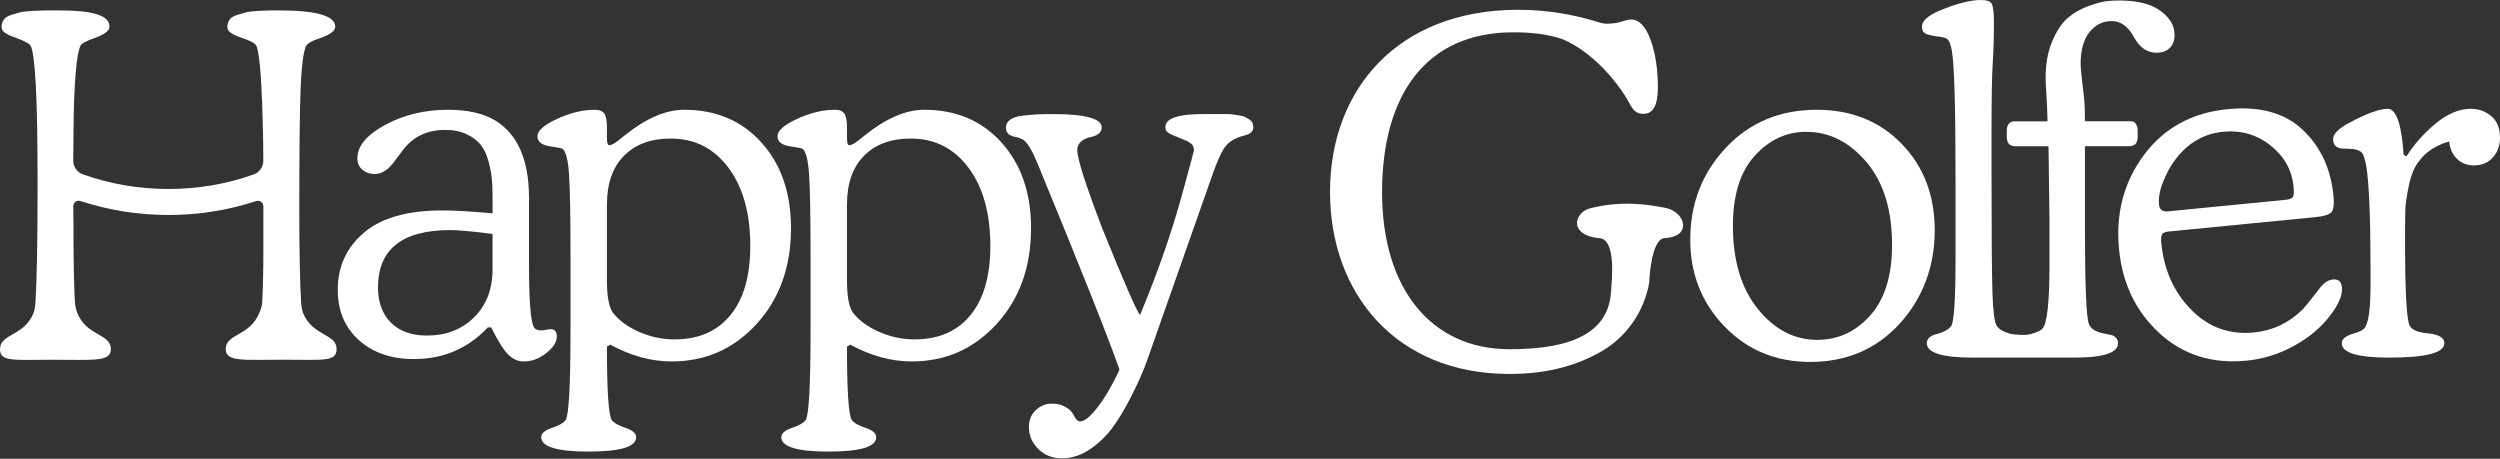
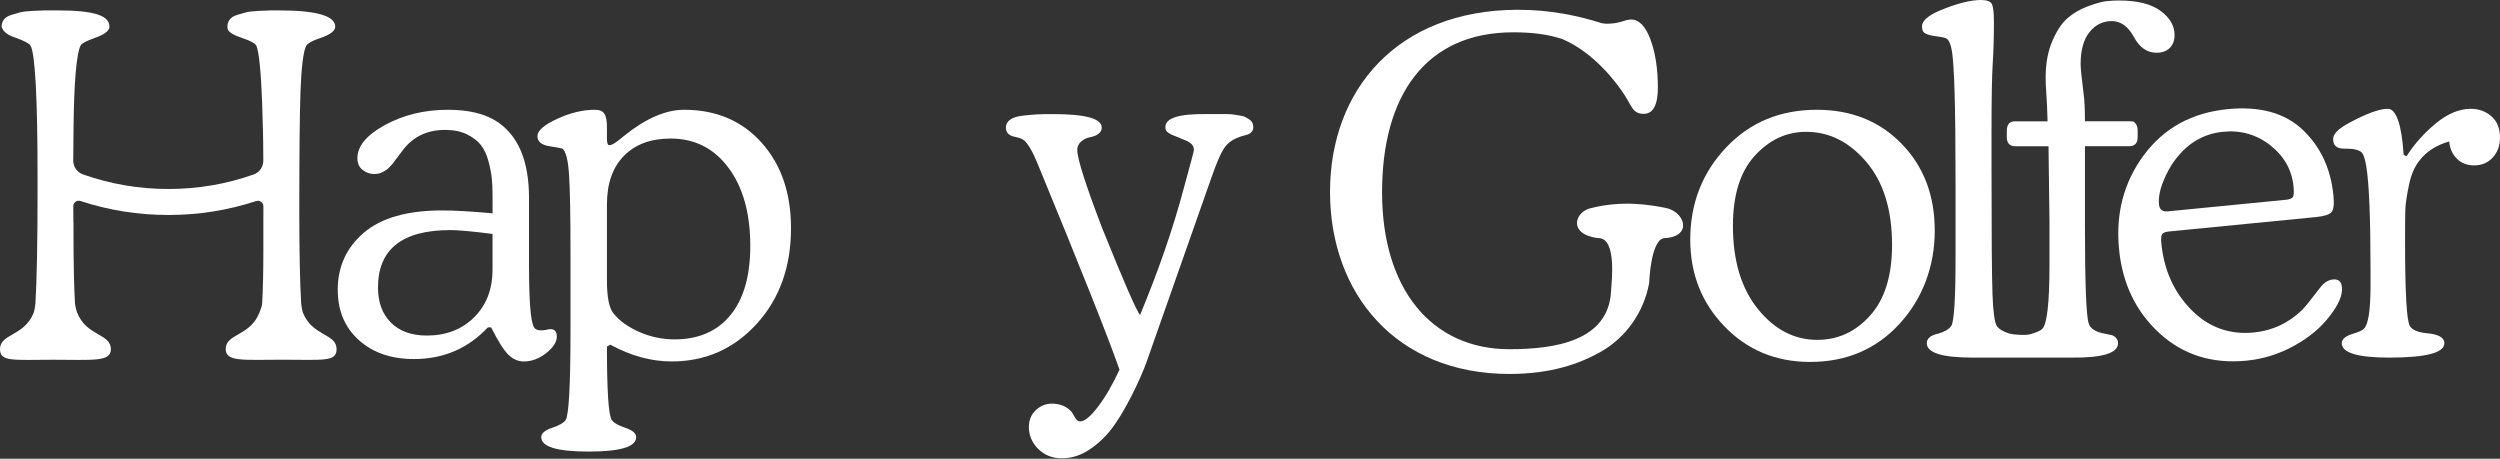
<svg xmlns="http://www.w3.org/2000/svg" width="2000" height="367" viewBox="0 0 2000 367" fill="none">
  <rect x="0" y="0" width="2000" height="367" fill="#333333" stroke="none" />
  <g clip-path="url(#clip0_1431_5120)">
    <path d="M270.18 232.01C270.18 213.35 277.14 198.07 291.08 186.18C305.01 174.29 325.91 168.35 353.78 168.35C363.49 168.35 376.91 169.12 394.05 170.65V157.61C394.05 151.99 393.86 147.13 393.47 143.04C393.09 138.95 392.19 134.28 390.79 129.04C389.38 123.8 387.4 119.52 384.85 116.19C382.29 112.87 378.58 109.99 373.73 107.56C368.87 105.13 362.99 103.92 356.09 103.92C341.77 103.92 330.52 109.29 322.34 120.03L317.74 126.17L316.21 128.09C315.19 129.62 314.48 130.58 314.1 130.97C313.72 131.35 313.01 132.12 311.99 133.27C310.97 134.42 310.07 135.25 309.31 135.76C308.54 136.27 307.58 136.85 306.43 137.49C305.28 138.13 304.13 138.58 302.98 138.83C301.83 139.09 300.61 139.21 299.34 139.21C296.01 139.21 292.95 138.13 290.14 135.95C287.32 133.78 285.92 130.65 285.92 126.55C285.92 116.84 293.33 107.95 308.16 99.9C322.98 91.85 339.73 87.82 358.4 87.82C373.99 87.82 386.52 90.64 395.98 96.26C414.13 107.25 423.21 127.96 423.21 158.39V212.08C423.21 240.46 424.49 256.95 427.05 261.55C428.33 264.11 431.65 264.88 437.02 263.85C442.64 262.32 445.46 264.11 445.46 269.22C445.46 273.57 442.64 277.98 437.02 282.45C431.39 286.92 425.38 289.16 419 289.16C414.4 289.16 410.24 287.3 406.54 283.6C402.83 279.9 398.29 272.67 392.93 261.93H390.25C374.39 278.8 354.71 287.24 331.19 287.24C313.03 287.24 298.34 282.2 287.09 272.09C275.84 261.99 270.22 248.64 270.22 232.01H270.18ZM394.05 187.14C377.94 185.1 366.69 184.07 360.3 184.07C321.69 184.07 302.39 199.41 302.39 230.09C302.39 241.85 305.84 251.18 312.74 258.09C319.64 265 329.23 268.44 341.5 268.44C356.84 268.44 369.43 263.59 379.27 253.87C389.11 244.16 394.03 231.38 394.03 215.52V187.14H394.05Z" fill="white" />
    <path d="M485.55 110.83C485.55 114.41 486.19 116.2 487.47 116.2C489.51 116.2 493.35 113.77 498.97 108.91C516.35 94.85 532.46 87.82 547.29 87.82C572.85 87.82 593.5 96.58 609.22 114.09C624.94 131.6 632.8 154.42 632.8 182.54C632.8 213.48 623.66 238.98 605.38 259.05C587.1 279.12 564.41 289.15 537.31 289.15C520.95 289.15 504.58 284.67 488.22 275.73L485.54 277.26C485.54 312.54 486.82 332.1 489.38 335.94C490.91 338.24 494.56 340.35 500.31 342.27C506.06 344.19 508.94 346.68 508.94 349.75C508.94 357.42 496.28 361.26 470.97 361.26C445.66 361.26 433 357.43 433 349.75C433 346.68 435.88 344.19 441.63 342.27C447.38 340.35 451.03 338.24 452.56 335.94C455.11 331.85 456.4 307.81 456.4 263.84V203.25C456.4 173.08 456.02 151.99 455.25 139.97C454.48 127.96 452.69 120.93 449.88 118.88C449.36 118.63 445.91 117.99 439.53 116.96C433.14 115.94 429.94 113.26 429.94 108.91C429.94 104.56 435.18 99.96 445.66 95.11C456.14 90.26 466.24 87.82 475.96 87.82C479.54 87.82 482.03 88.84 483.44 90.89C484.84 92.94 485.55 96.52 485.55 101.63V110.83ZM485.55 163.37V224.34C485.55 237.38 487.21 246.07 490.54 250.42C495.39 256.56 502.36 261.61 511.44 265.57C520.51 269.54 529.91 271.51 539.63 271.51C558.81 271.51 573.7 265.06 584.31 252.14C594.92 239.23 600.23 220.76 600.23 196.73C600.23 170.65 594.41 149.82 582.78 134.22C571.14 118.63 555.74 110.83 536.57 110.83C520.71 110.83 508.25 115.43 499.18 124.64C490.1 133.84 485.57 146.76 485.57 163.37H485.55Z" fill="white" />
-     <path d="M677.591 110.83C677.591 114.41 678.23 116.2 679.51 116.2C681.55 116.2 685.39 113.77 691.01 108.91C708.39 94.85 724.501 87.82 739.331 87.82C764.891 87.82 785.54 96.58 801.26 114.09C816.98 131.6 824.841 154.42 824.841 182.54C824.841 213.48 815.7 238.98 797.42 259.05C779.14 279.12 756.45 289.15 729.35 289.15C712.99 289.15 696.62 284.67 680.26 275.73L677.581 277.26C677.581 312.54 678.86 332.1 681.42 335.94C682.95 338.24 686.6 340.35 692.35 342.27C698.1 344.19 700.98 346.68 700.98 349.75C700.98 357.42 688.32 361.26 663.01 361.26C637.7 361.26 625.04 357.43 625.04 349.75C625.04 346.68 627.92 344.19 633.67 342.27C639.42 340.35 643.07 338.24 644.6 335.94C647.15 331.85 648.44 307.81 648.44 263.84V203.25C648.44 173.08 648.06 151.99 647.29 139.97C646.52 127.96 644.73 120.93 641.92 118.88C641.4 118.63 637.95 117.99 631.57 116.96C625.18 115.94 621.98 113.26 621.98 108.91C621.98 104.56 627.221 99.96 637.701 95.11C648.181 90.26 658.28 87.82 668 87.82C671.58 87.82 674.07 88.84 675.48 90.89C676.88 92.94 677.591 96.52 677.591 101.63V110.83ZM677.591 163.37V224.34C677.591 237.38 679.251 246.07 682.581 250.42C687.431 256.56 694.4 261.61 703.48 265.57C712.55 269.54 721.95 271.51 731.67 271.51C750.85 271.51 765.74 265.06 776.35 252.14C786.96 239.23 792.271 220.76 792.271 196.73C792.271 170.65 786.451 149.82 774.82 134.22C763.18 118.63 747.78 110.83 728.61 110.83C712.75 110.83 700.29 115.43 691.22 124.64C682.14 133.84 677.61 146.76 677.61 163.37H677.591Z" fill="white" />
    <path d="M842.26 91.27C868.34 91.27 881.38 94.85 881.38 102.01C881.38 104.57 879.97 106.61 877.16 108.15C876.14 108.66 874.6 109.17 872.56 109.68C870.77 109.94 868.98 110.58 867.19 111.6C863.61 113.65 861.82 116.46 861.82 120.04C861.82 126.94 868.47 147.78 881.76 182.55C899.4 226.27 909.5 249.41 912.06 251.96C926.85 216.42 938.46 182.79 946.89 151.08C952.38 131.15 955.14 120.8 955.14 120.03C955.14 119.52 955.07 118.95 954.94 118.3C954.81 117.67 954.61 117.16 954.35 116.77C954.09 116.39 953.83 116 953.56 115.62C953.3 115.24 952.84 114.85 952.19 114.47C951.54 114.09 951.08 113.77 950.82 113.51C950.56 113.26 949.97 112.93 949.05 112.55C948.13 112.17 947.48 111.92 947.09 111.78C946.7 111.65 946.06 111.4 945.17 111.01C944.27 110.63 943.57 110.31 943.06 110.05C942.29 109.8 941.14 109.35 939.61 108.71C938.08 108.08 937.05 107.63 936.54 107.37C936.02 107.12 935.32 106.67 934.43 106.03C933.53 105.4 932.96 104.75 932.7 104.11C932.44 103.48 932.32 102.64 932.32 101.62C932.32 94.471 943.06 91.02 964.56 91.27H981.72C983.89 91.27 985.61 91.4 986.9 91.65C988.18 91.91 989.78 92.171 991.69 92.421C993.61 92.68 995.08 93.061 996.1 93.57C997.12 94.091 998.21 94.721 999.36 95.49C1000.51 96.26 1001.34 97.16 1001.85 98.18C1002.36 99.201 1002.62 100.35 1002.62 101.63C1002.62 103.16 1002.24 104.38 1001.47 105.27C1000.7 106.17 999.94 106.8 999.17 107.19C998.4 107.57 997 108.02 994.95 108.53C992.9 109.04 991.37 109.55 990.35 110.07C985.49 111.87 981.72 114.82 979.04 118.93C976.36 123.04 972.96 131 968.88 142.81L928.82 256.701C924.33 269.48 920.61 280.02 917.69 288.34C914.77 296.66 910.54 306.23 905.02 317.08C899.49 327.91 894.25 336.58 889.26 343.09C884.27 349.59 878.33 355.14 871.43 359.74C864.53 364.32 857.24 366.63 849.57 366.63C841.9 366.63 835.57 364.14 830.59 359.15C825.61 354.16 823.11 348.35 823.11 341.701C823.11 336.07 824.96 331.54 828.67 328.09C832.37 324.64 836.66 322.91 841.52 322.91C847.14 322.91 851.87 324.57 855.71 327.9C856.99 328.92 858.26 330.71 859.55 333.27C860.83 335.82 862.36 337.11 864.15 337.11C867.73 337.11 872.52 333.14 878.53 325.22C884.53 317.29 890.23 307.45 895.6 295.69C886.65 270.13 864.79 215.16 830.02 130.79C825.93 120.82 822.22 114.56 818.9 112C817.37 110.98 815.38 110.21 812.96 109.7C810.53 109.19 809.18 108.81 808.93 108.55C806.12 107.27 804.71 105.1 804.71 102.03C804.71 99.481 805.86 97.371 808.16 95.701C810.46 94.04 814.04 92.96 818.9 92.441C823.75 91.93 827.46 91.611 830.02 91.481C832.57 91.35 836.67 91.29 842.29 91.29L842.26 91.27Z" fill="white" />
    <path d="M1453.45 87.82C1481.06 87.82 1503.69 96.9 1521.33 115.05C1538.97 133.21 1547.79 156.34 1547.79 184.46C1547.79 212.58 1538.45 238.41 1519.79 258.86C1501.13 279.32 1477.22 289.54 1448.08 289.54C1420.72 289.54 1397.9 280.08 1379.63 261.16C1361.35 242.24 1352.21 219.11 1352.21 191.75C1352.21 162.86 1361.73 138.32 1380.78 118.12C1399.82 97.93 1424.05 87.82 1453.45 87.82ZM1445.01 105.46C1429.16 105.46 1415.42 111.85 1403.78 124.63C1392.14 137.42 1386.33 156.08 1386.33 180.62C1386.33 208.49 1392.98 230.67 1406.27 247.16C1419.56 263.65 1435.42 271.89 1453.82 271.89C1470.44 271.89 1484.56 265.37 1496.2 252.33C1507.83 239.29 1513.65 220.5 1513.65 195.96C1513.65 167.84 1506.81 145.72 1493.13 129.62C1479.45 113.51 1463.41 105.46 1445 105.46H1445.01Z" fill="white" />
    <path d="M1728.35 8.63C1720.81 3.14 1709.75 0.39 1695.18 0.39C1691.85 0.39 1688.47 0.58 1685.02 0.96C1681.57 1.34 1676.71 2.69 1670.45 4.99C1664.18 7.29 1658.75 10.43 1654.15 14.39C1649.55 18.36 1645.46 24.49 1641.88 32.8C1638.3 41.11 1636.51 50.89 1636.51 62.14C1636.51 65.47 1636.7 69.75 1637.09 74.99C1637.47 80.23 1637.79 87.59 1638.05 97.04H1611.97C1607.62 97.04 1605.45 99.6 1605.45 104.71V109.7C1605.45 114.56 1607.75 116.99 1612.35 116.99H1638.81L1639.58 176.82V212.1C1639.58 242.27 1637.66 259.27 1633.83 263.1C1632.3 264.63 1628.9 266.11 1623.67 267.51C1620.68 268.31 1611.52 267.87 1607.79 266.93C1602.67 265.4 1599.22 263.35 1597.44 260.79C1595.65 257.98 1594.5 249.54 1593.99 235.48C1593.48 221.42 1593.22 188.18 1593.22 135.77V104.71C1593.22 78.63 1593.54 60.61 1594.18 50.64C1594.82 40.67 1595.14 29.68 1595.14 17.66C1595.14 10.51 1594.62 5.77 1593.61 3.47C1592.56 1.15 1589.62 0 1584.77 0C1576.33 0 1565.33 2.82 1551.78 8.44C1542.32 12.53 1537.59 16.75 1537.59 21.09C1537.59 22.62 1537.84 23.91 1538.36 24.92C1539.38 26.97 1543.21 28.37 1549.86 29.14C1553.95 29.66 1556.51 30.29 1557.53 31.06C1559.32 32.34 1560.66 35.66 1561.56 41.03C1562.45 46.4 1563.15 57.27 1563.67 73.63C1564.18 89.99 1564.44 114.28 1564.44 146.49V205.55C1564.44 238.79 1563.29 257.2 1560.99 260.77C1559.2 263.33 1555.75 265.37 1550.64 266.91C1544.5 268.19 1541.44 270.75 1541.44 274.58C1541.44 282.25 1553.71 286.08 1578.26 286.08H1657.22C1682.02 286.33 1694.42 282.5 1694.42 274.58C1694.42 272.79 1693.84 271.32 1692.69 270.17C1691.54 269.02 1690.39 268.32 1689.24 268.06C1688.09 267.81 1686.23 267.43 1683.68 266.91C1676.52 265.63 1672.3 262.95 1671.02 258.86C1668.97 253.24 1667.95 226.78 1667.95 179.48V116.97H1703.23C1707.83 116.97 1710.13 114.54 1710.13 109.68V104.69C1710.13 102.39 1709.68 100.6 1708.79 99.32C1707.89 98.04 1707.06 97.34 1706.3 97.21C1705.53 97.08 1704.51 97.02 1703.23 97.02H1667.95C1667.95 87.05 1667.57 79.51 1666.8 74.39C1665.27 62.12 1664.5 54.45 1664.5 51.38C1664.5 40.13 1666.86 31.57 1671.59 25.69C1676.32 19.81 1682.26 16.87 1689.42 16.87C1696.58 16.87 1702.46 21.09 1707.06 29.53C1711.66 37.97 1717.67 42.19 1725.08 42.19C1729.68 42.19 1733.26 40.91 1735.82 38.35C1738.38 35.79 1739.65 32.35 1739.65 28C1739.65 20.59 1735.87 14.14 1728.34 8.63H1728.35Z" fill="white" />
    <path d="M1852.63 173.67L1735.08 185.19C1732.03 185.49 1730.18 186.31 1729.54 187.66C1728.9 189.01 1728.74 191.34 1729.07 194.64C1731.17 216.01 1739.13 233.73 1752.97 247.78C1766.8 261.84 1783.52 267.91 1803.11 265.98C1818.12 264.51 1831.13 258.35 1842.15 247.51C1844.47 244.97 1847.17 241.69 1850.24 237.66C1853.31 233.64 1855.42 230.93 1856.57 229.53C1859.55 225.9 1862.82 223.91 1866.39 223.56C1870.71 223.14 1873.1 225.21 1873.55 229.79C1874.15 235.9 1871.03 243.4 1864.2 252.29C1857.16 261.72 1847.61 269.78 1835.55 276.48C1823.49 283.18 1810.72 287.2 1797.23 288.52C1769.75 291.21 1746.55 283.92 1727.65 266.64C1708.74 249.36 1697.94 226.97 1695.25 199.49C1692.43 170.74 1699.08 145.55 1715.2 123.94C1731.32 102.32 1753.62 90.12 1782.13 87.32C1807.83 84.8 1827.82 90.29 1842.12 103.79C1856.41 117.29 1864.63 134.86 1866.75 156.48C1867.42 163.35 1866.89 167.77 1865.16 169.74C1863.43 171.71 1859.25 173.02 1852.64 173.67H1852.63ZM1828.54 159.85C1831.84 159.53 1833.82 158.69 1834.46 157.34C1835.1 155.99 1835.22 153.29 1834.82 149.21C1833.52 135.98 1827.37 125.03 1816.38 116.34C1805.38 107.66 1792.75 104.01 1778.51 105.41C1763.24 106.91 1750.6 114.18 1740.58 127.24C1736.7 132.24 1733.37 138.22 1730.59 145.17C1727.8 152.13 1726.67 158.27 1727.2 163.61C1727.6 167.68 1729.96 169.51 1734.29 169.08L1828.56 159.84L1828.54 159.85Z" fill="white" />
    <path d="M1925.22 125.02C1931.36 115.31 1939.15 106.55 1948.61 98.75C1958.06 90.95 1967.4 87.05 1976.6 87.05C1982.99 87.05 1988.49 89.03 1993.09 92.99C1997.69 96.96 1999.99 102.64 1999.99 110.06C1999.99 116.45 1998.07 121.76 1994.24 125.98C1990.41 130.2 1985.42 132.31 1979.28 132.31C1973.65 132.31 1969.05 130.52 1965.48 126.94C1961.9 123.36 1959.85 118.76 1959.34 113.14C1948.85 116.21 1940.93 121.33 1935.56 128.48C1931.73 133.08 1928.91 139.67 1927.12 148.23C1925.33 156.8 1924.37 163.44 1924.24 168.17C1924.11 172.9 1924.05 181.15 1924.05 192.9C1924.05 234.07 1925.33 256.69 1927.88 260.78C1929.67 263.85 1934.02 265.77 1940.92 266.53C1950.63 267.3 1955.49 269.98 1955.49 274.58C1955.49 282.25 1940.78 286.08 1911.39 286.08C1886.08 286.08 1873.42 282.25 1873.42 274.58C1873.42 271.26 1876.49 268.7 1882.62 266.91C1886.96 265.63 1889.77 264.36 1891.06 263.08C1894.64 259.76 1896.43 248.12 1896.43 228.18V217.44C1896.43 174.75 1895.28 146.49 1892.98 132.69C1891.96 127.07 1890.81 123.55 1889.53 122.14C1888.25 120.74 1885.95 119.78 1882.63 119.26C1880.33 119.01 1877.51 118.88 1874.19 118.88C1869.07 118.63 1866.52 116.07 1866.52 111.21C1866.52 107.12 1870.86 102.77 1879.56 98.17C1893.37 90.76 1903.59 87.05 1910.24 87.05C1916.89 87.05 1921.36 99.32 1922.9 123.86L1925.2 125.01L1925.22 125.02Z" fill="white" />
    <path d="M1332.25 166.27C1320.27 164.02 1298.42 159.9 1272.17 166.64C1264.33 168.66 1261.45 175.01 1261.57 178.54C1261.94 189.33 1278.77 190.48 1278.77 190.48C1293.69 190.48 1289.18 226.04 1288.85 232.86C1286.9 272.96 1243.68 279.37 1207.55 279.37C1145.12 279.37 1105.65 231.09 1105.65 153.86C1105.65 76.63 1140.26 25.85 1210.61 25.85C1224.99 25.85 1237.8 27.22 1249.96 31.28C1276.27 42.48 1294.56 68.12 1299.51 75.8C1302.59 80.59 1304.5 84.76 1306.47 87.29C1308.43 89.82 1311.25 91.08 1314.9 91.08C1322.49 91.08 1326.29 84.06 1326.29 70C1326.29 55.1 1324.32 42.32 1320.38 31.63C1316.44 20.95 1311.24 15.61 1304.78 15.61C1303.09 15.61 1300.56 16.18 1297.19 17.3C1293.82 18.43 1289.74 18.99 1284.96 18.99C1284.12 18.99 1282.81 18.8 1281.12 18.46C1272.13 15.65 1262.05 12.95 1250.77 10.97C1250.5 10.92 1250.23 10.87 1249.96 10.82V10.84C1239.11 8.98 1227.19 7.78 1214.05 7.82C1117.7 8.1 1064.02 72.05 1064.02 153.49C1064.02 234.93 1116.93 299.16 1207.55 299.16C1240.79 299.16 1263.46 291.06 1280.22 281.66C1300.87 270.08 1315.1 249.69 1319.34 226.39C1319.34 226.39 1320.47 191.05 1331.7 190.48C1354.39 189.33 1348.07 169.24 1332.26 166.27H1332.25Z" fill="white" />
-     <path d="M242.32 250.19C241.76 248.52 241.32 246.12 240.95 243.02C239.94 226.59 239.43 199.56 239.43 168.83C239.43 123.33 239.75 91.5 240.39 73.34C241.02 55.19 242.62 40.15 245.18 36.32C246.71 34.28 250.29 32.36 255.92 30.57C264.1 27.76 268.19 24.69 268.19 21.37C268.19 12.68 253.23 8.33 223.32 8.33H216.62C214.7 8.33 211.44 8.46 206.84 8.71C202.24 8.97 198.91 9.35 196.87 9.86C194.82 10.38 192.39 11.08 189.58 11.97C186.76 12.87 184.79 14.15 183.64 15.81C182.49 17.48 181.91 19.33 181.91 21.37C181.91 22.14 182.04 22.9 182.29 23.67C183.31 25.97 187.28 28.27 194.18 30.57C200.32 32.62 203.89 34.54 204.92 36.32C207.22 40.41 208.81 58.32 209.71 81.97C209.99 89.43 210.18 96.11 210.27 102C210.27 102.07 210.31 102.13 210.31 102.2C210.5 106.94 210.6 117.07 210.65 128.5C210.67 133.46 207.58 137.93 202.91 139.58C181.12 147.29 158.27 151.19 134.72 151.19C111.17 151.19 88.15 147.25 66.31 139.49C61.64 137.83 58.56 133.36 58.59 128.41C58.66 114.12 58.8 104.25 58.84 101.81C59.18 67.3 61.08 42.76 64.54 36.31C65.31 34.78 68.88 32.86 75.28 30.56C83.46 27.75 87.55 24.68 87.55 21.36C87.55 12.67 76.06 8.32 46.15 8.32H35.99C34.07 8.32 30.81 8.45 26.21 8.7C21.61 8.96 18.28 9.34 16.24 9.85C14.19 10.37 11.76 11.07 8.95 11.96C6.13 12.86 4.16 14.14 3.01 15.8C1.86 17.47 1.28 19.32 1.28 21.36C1.28 22.13 1.41 22.89 1.66 23.66C2.68 25.96 6.65 28.26 13.55 30.56C19.69 32.86 23.26 34.78 24.29 36.31C28.13 41.94 30.04 79.34 30.04 140.44V155.4C30.04 192.76 29.47 224.24 28.33 242.98C27.98 245.95 27.56 248.27 27.06 249.92C19.48 269.27 0 266.67 0 279.34C0 289.69 10.83 287.8 42.62 287.8C74.4 287.8 88.7 289.7 88.7 279.34C88.7 266.61 69.02 269.3 61.53 249.63C60.99 247.98 60.35 245.75 60 242.98C59.2 230.07 58.8 209.31 58.8 187.61V178.05H58.73C58.68 173.61 58.65 169.26 58.62 165.02C58.6 162.01 61.53 159.87 64.39 160.81C86.95 168.23 110.5 171.98 134.74 171.98C158.98 171.98 182.44 168.23 204.97 160.84C207.81 159.91 210.72 162.07 210.71 165.05C210.7 173.95 210.68 180.09 210.68 180.09C210.68 180.42 210.69 180.74 210.69 181.08V200.25C210.69 216.11 210.36 232.63 209.71 242.96C209.3 245.91 208.24 248.28 207.58 250.02C199.97 269.23 180.57 266.67 180.57 279.31C180.57 289.67 194.87 287.77 226.65 287.77C258.43 287.77 269.27 289.67 269.27 279.31C269.27 266.7 249.97 269.22 242.32 250.16V250.19Z" fill="white" />
+     <path d="M242.32 250.19C241.76 248.52 241.32 246.12 240.95 243.02C239.94 226.59 239.43 199.56 239.43 168.83C239.43 123.33 239.75 91.5 240.39 73.34C241.02 55.19 242.62 40.15 245.18 36.32C246.71 34.28 250.29 32.36 255.92 30.57C264.1 27.76 268.19 24.69 268.19 21.37C268.19 12.68 253.23 8.33 223.32 8.33H216.62C214.7 8.33 211.44 8.46 206.84 8.71C202.24 8.97 198.91 9.35 196.87 9.86C194.82 10.38 192.39 11.08 189.58 11.97C186.76 12.87 184.79 14.15 183.64 15.81C182.49 17.48 181.91 19.33 181.91 21.37C181.91 22.14 182.04 22.9 182.29 23.67C183.31 25.97 187.28 28.27 194.18 30.57C200.32 32.62 203.89 34.54 204.92 36.32C207.22 40.41 208.81 58.32 209.71 81.97C209.99 89.43 210.18 96.11 210.27 102C210.27 102.07 210.31 102.13 210.31 102.2C210.5 106.94 210.6 117.07 210.65 128.5C210.67 133.46 207.58 137.93 202.91 139.58C181.12 147.29 158.27 151.19 134.72 151.19C111.17 151.19 88.15 147.25 66.31 139.49C61.64 137.83 58.56 133.36 58.59 128.41C58.66 114.12 58.8 104.25 58.84 101.81C59.18 67.3 61.08 42.76 64.54 36.31C65.31 34.78 68.88 32.86 75.28 30.56C83.46 27.75 87.55 24.68 87.55 21.36C87.55 12.67 76.06 8.32 46.15 8.32H35.99C34.07 8.32 30.81 8.45 26.21 8.7C21.61 8.96 18.28 9.34 16.24 9.85C14.19 10.37 11.76 11.07 8.95 11.96C6.13 12.86 4.16 14.14 3.01 15.8C1.86 17.47 1.28 19.32 1.28 21.36C2.68 25.96 6.65 28.26 13.55 30.56C19.69 32.86 23.26 34.78 24.29 36.31C28.13 41.94 30.04 79.34 30.04 140.44V155.4C30.04 192.76 29.47 224.24 28.33 242.98C27.98 245.95 27.56 248.27 27.06 249.92C19.48 269.27 0 266.67 0 279.34C0 289.69 10.83 287.8 42.62 287.8C74.4 287.8 88.7 289.7 88.7 279.34C88.7 266.61 69.02 269.3 61.53 249.63C60.99 247.98 60.35 245.75 60 242.98C59.2 230.07 58.8 209.31 58.8 187.61V178.05H58.73C58.68 173.61 58.65 169.26 58.62 165.02C58.6 162.01 61.53 159.87 64.39 160.81C86.95 168.23 110.5 171.98 134.74 171.98C158.98 171.98 182.44 168.23 204.97 160.84C207.81 159.91 210.72 162.07 210.71 165.05C210.7 173.95 210.68 180.09 210.68 180.09C210.68 180.42 210.69 180.74 210.69 181.08V200.25C210.69 216.11 210.36 232.63 209.71 242.96C209.3 245.91 208.24 248.28 207.58 250.02C199.97 269.23 180.57 266.67 180.57 279.31C180.57 289.67 194.87 287.77 226.65 287.77C258.43 287.77 269.27 289.67 269.27 279.31C269.27 266.7 249.97 269.22 242.32 250.16V250.19Z" fill="white" />
  </g>
  <defs>
    <clipPath id="clip0_1431_5120">
      <rect width="2000" height="366.62" fill="white" />
    </clipPath>
  </defs>
</svg>